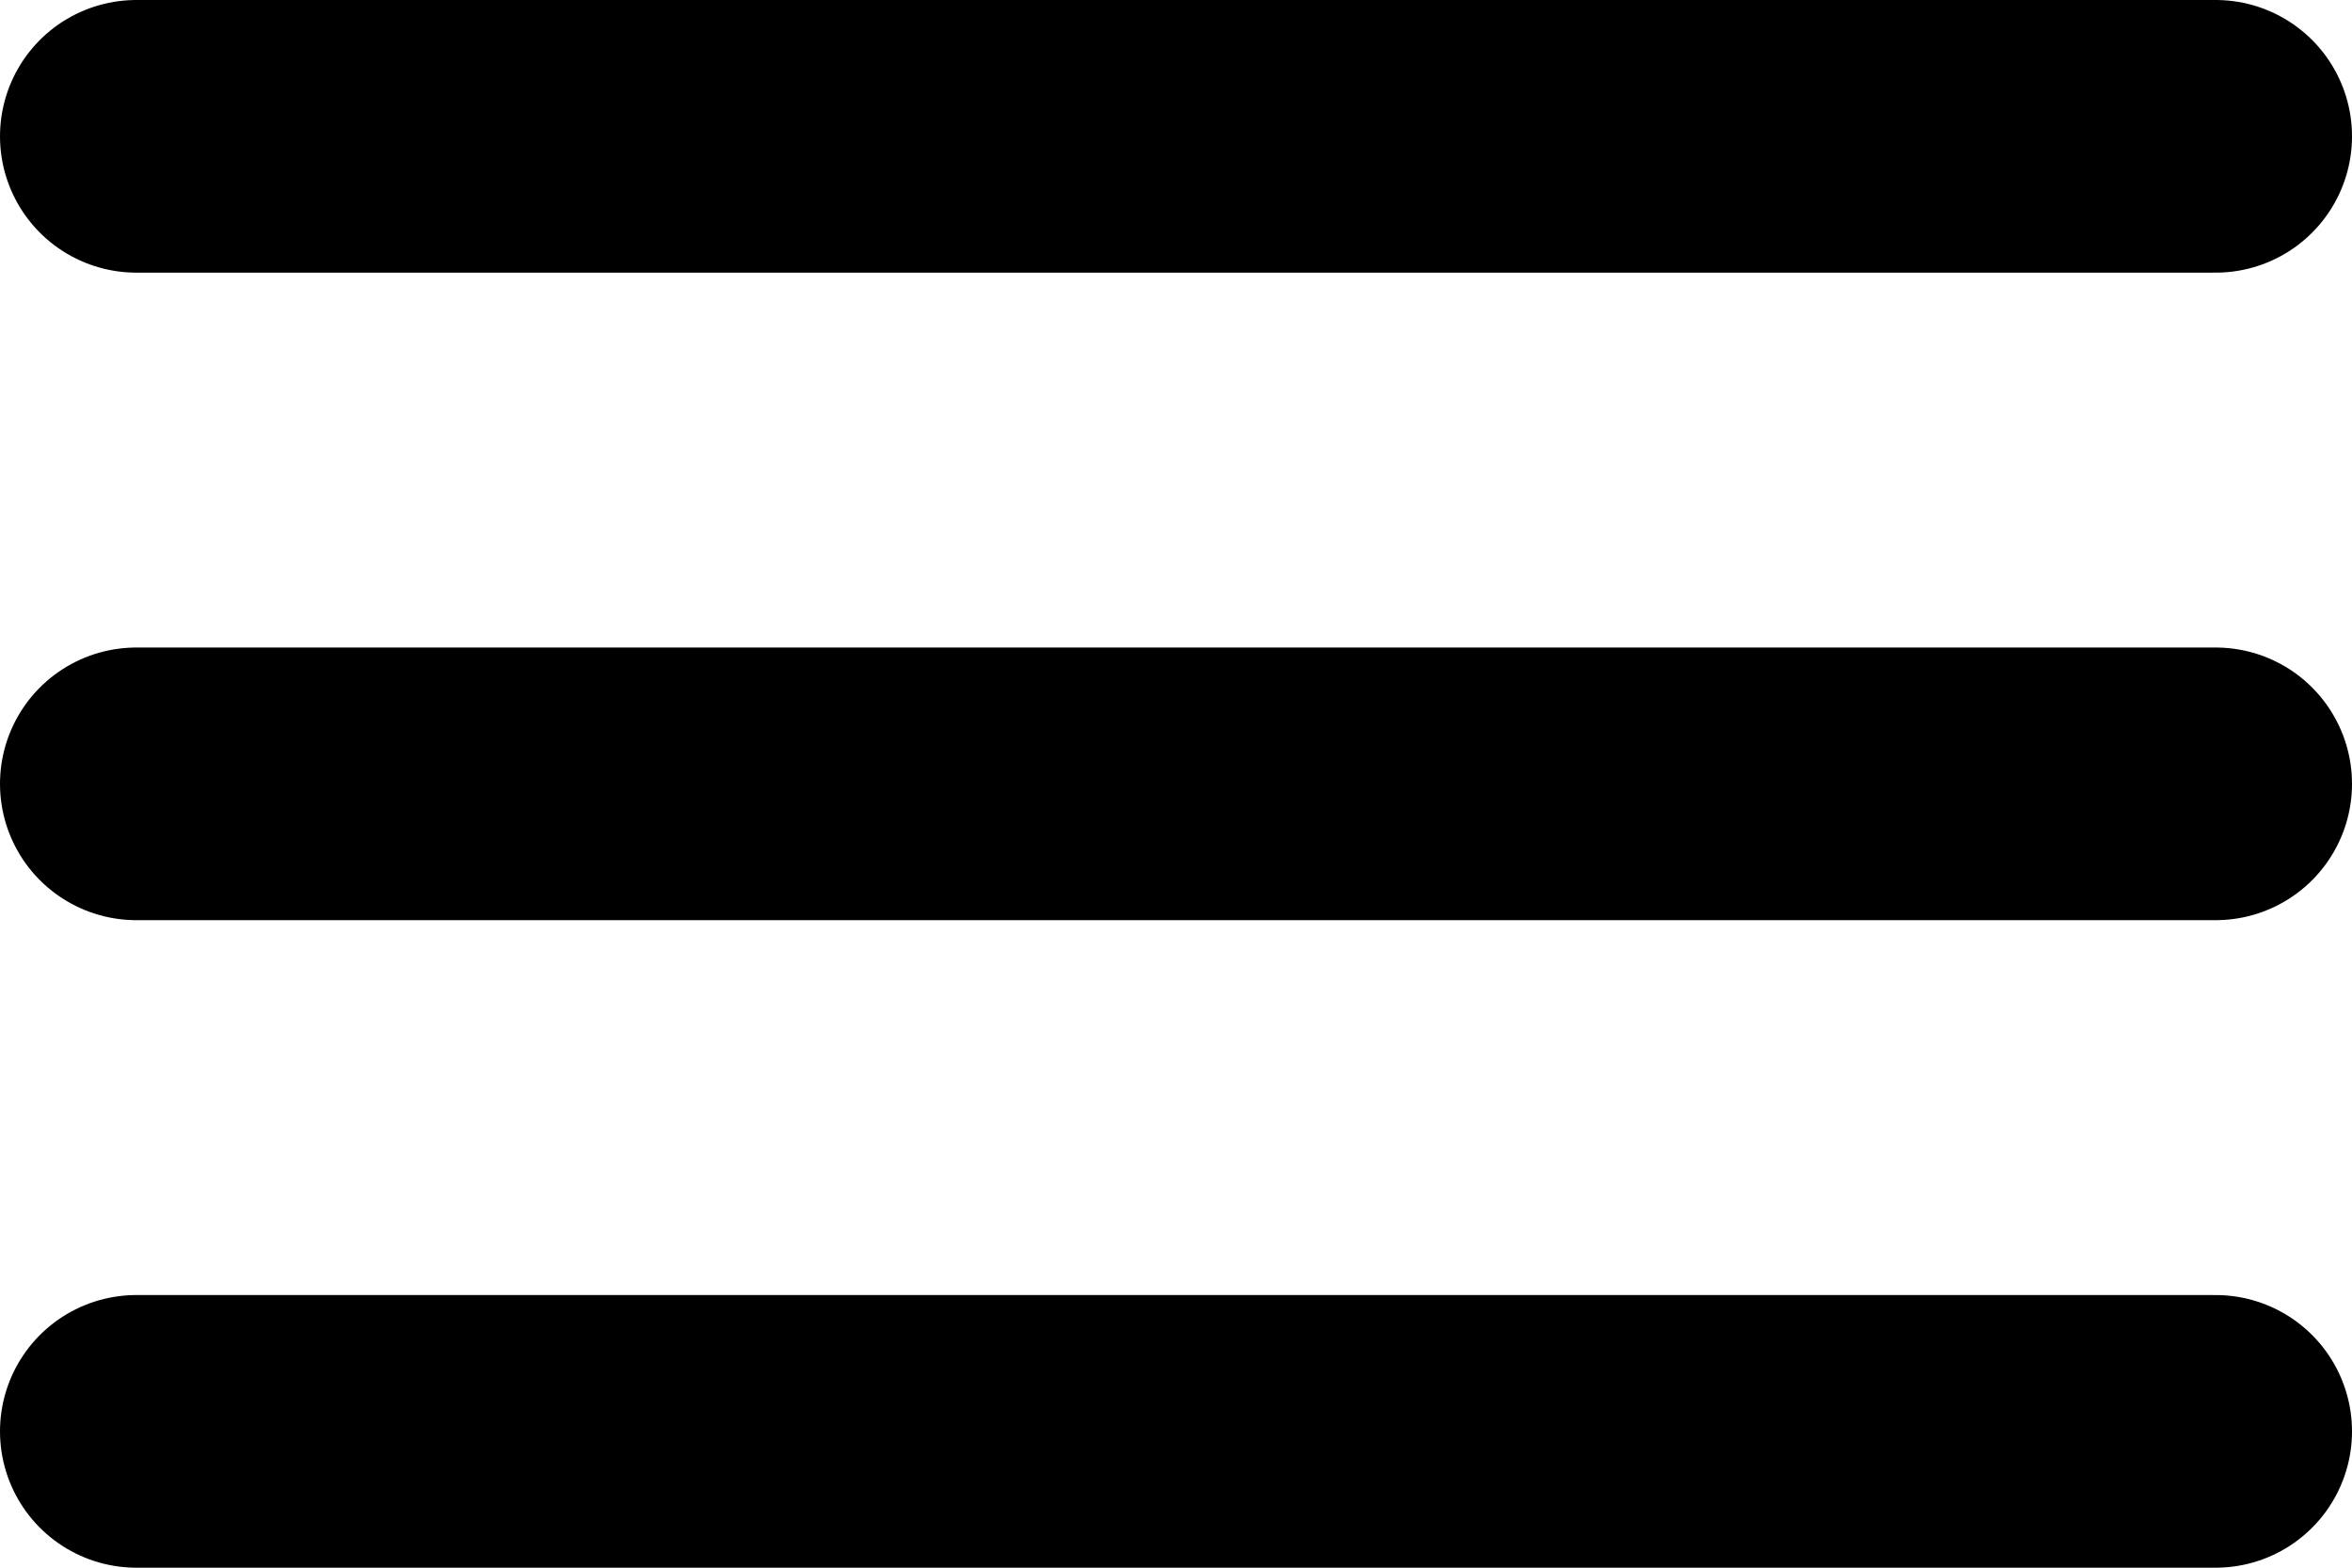
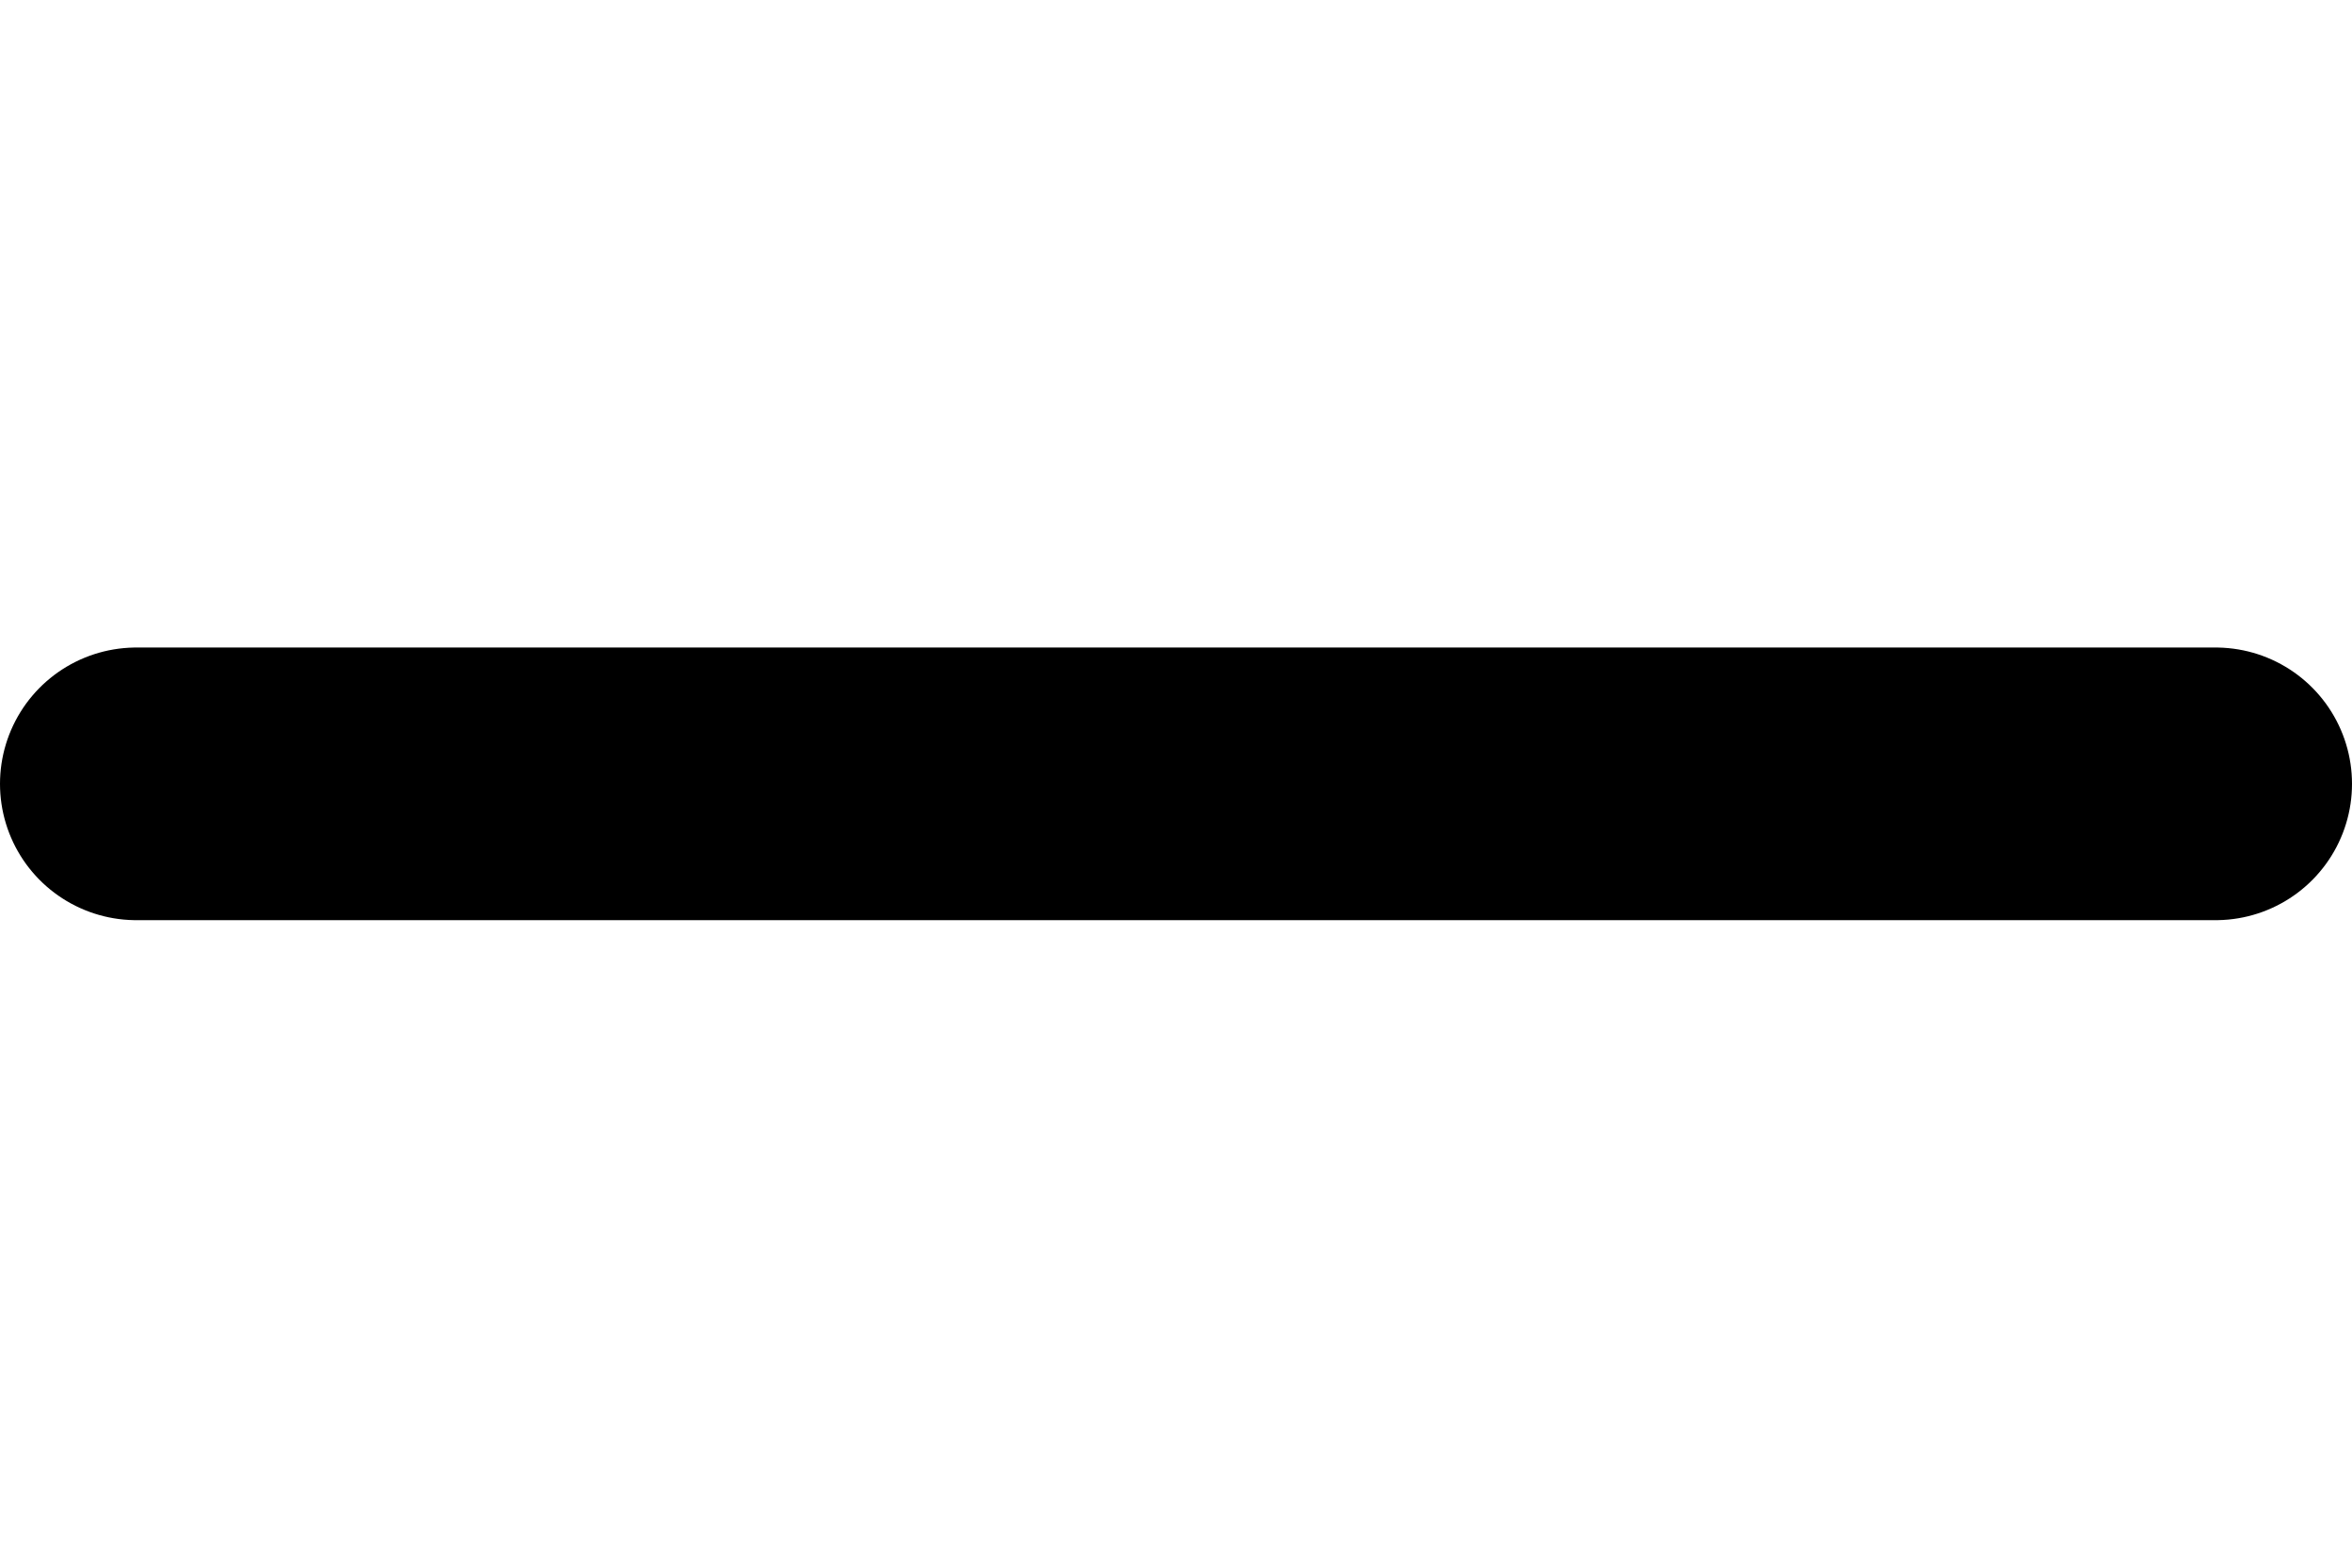
<svg xmlns="http://www.w3.org/2000/svg" width="69" height="46" viewBox="0 0 69 46" fill="none">
-   <path d="M65 4L4 4" stroke="black" stroke-width="8" stroke-linecap="round" />
  <path d="M65 23L4 23" stroke="black" stroke-width="8" stroke-linecap="round" />
-   <path d="M65 42L4 42" stroke="black" stroke-width="8" stroke-linecap="round" />
</svg>